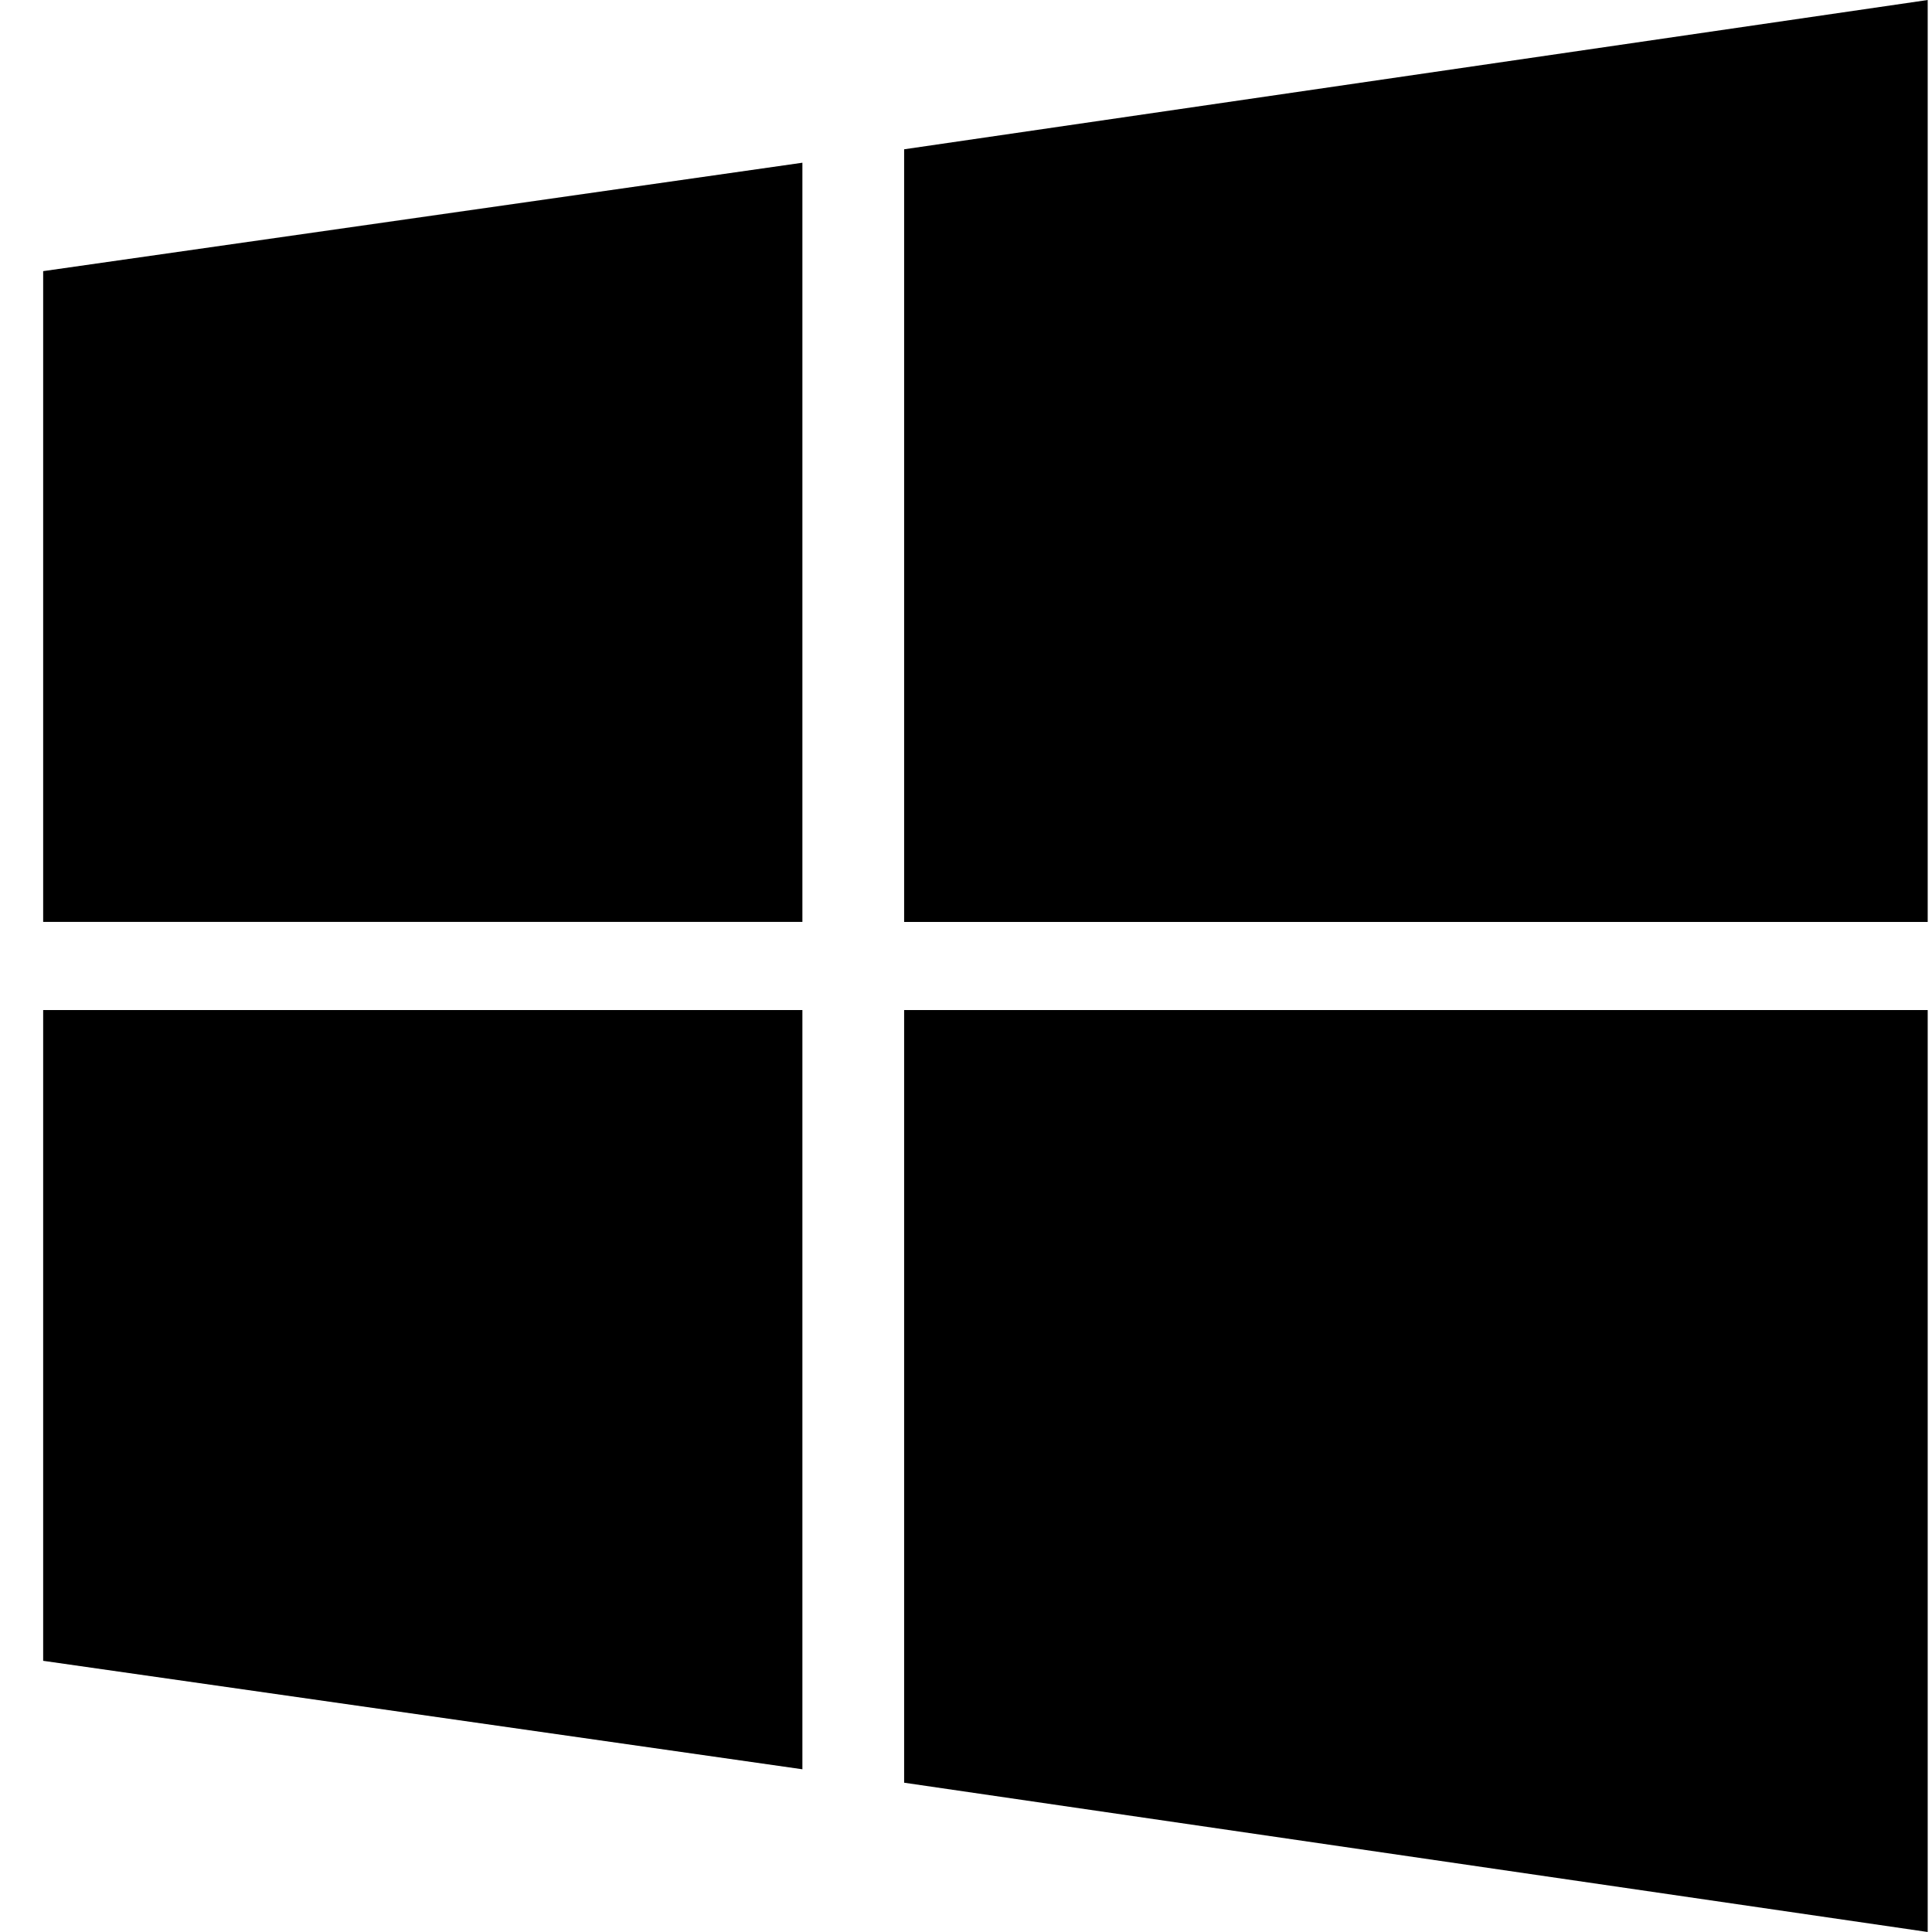
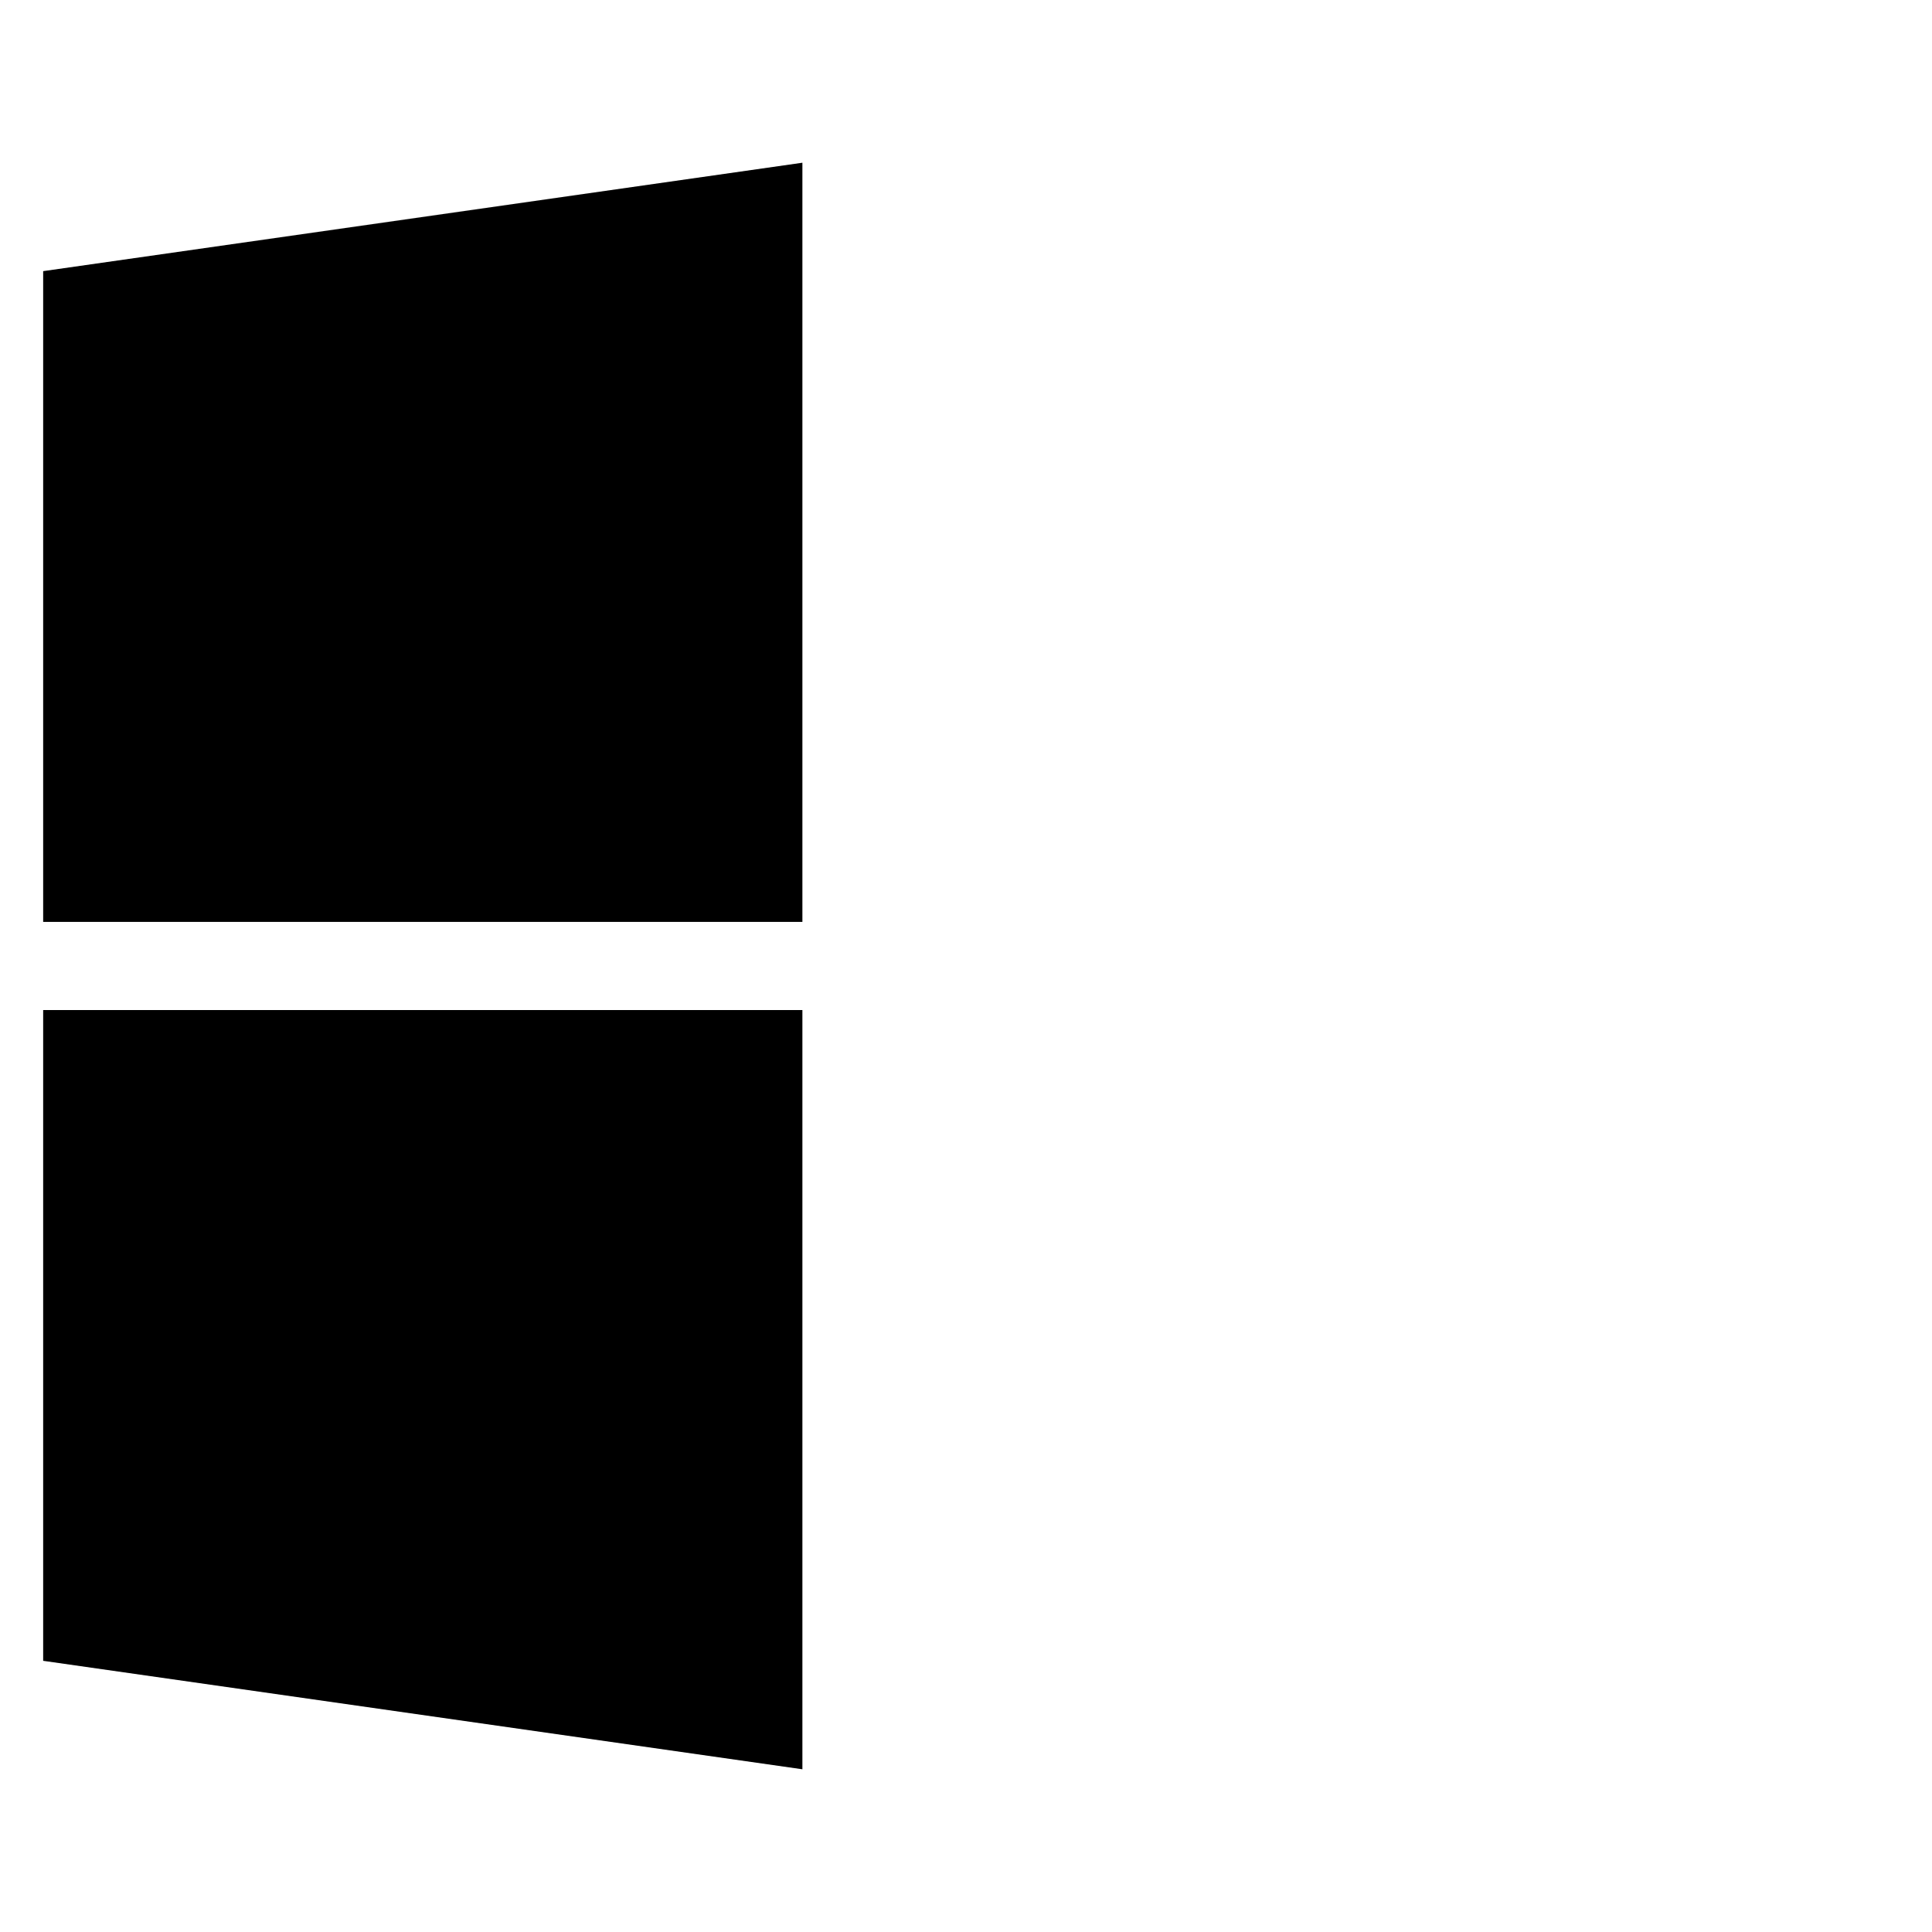
<svg xmlns="http://www.w3.org/2000/svg" width="44" height="44" viewBox="0 0 44 44" fill="none">
  <g clipPath="url(#clip0_63_42)">
    <path d="M18.274 20.996H0.983V6.175L18.274 3.706V20.996Z" fill="black" />
-     <path d="M43.902 20.997H20.591V3.4L43.902 0V20.997Z" fill="black" />
    <path d="M18.274 23.003H0.983V37.824L18.274 40.294V23.003Z" fill="black" />
-     <path d="M43.902 23.003H20.591V40.6L43.902 44V23.003Z" fill="black" />
  </g>
  <defs>
    <clipPath id="clip0_63_42">
-       <rect width="42.969" height="44" fill="white" transform="translate(0.983)" />
-     </clipPath>
+       </clipPath>
  </defs>
</svg>